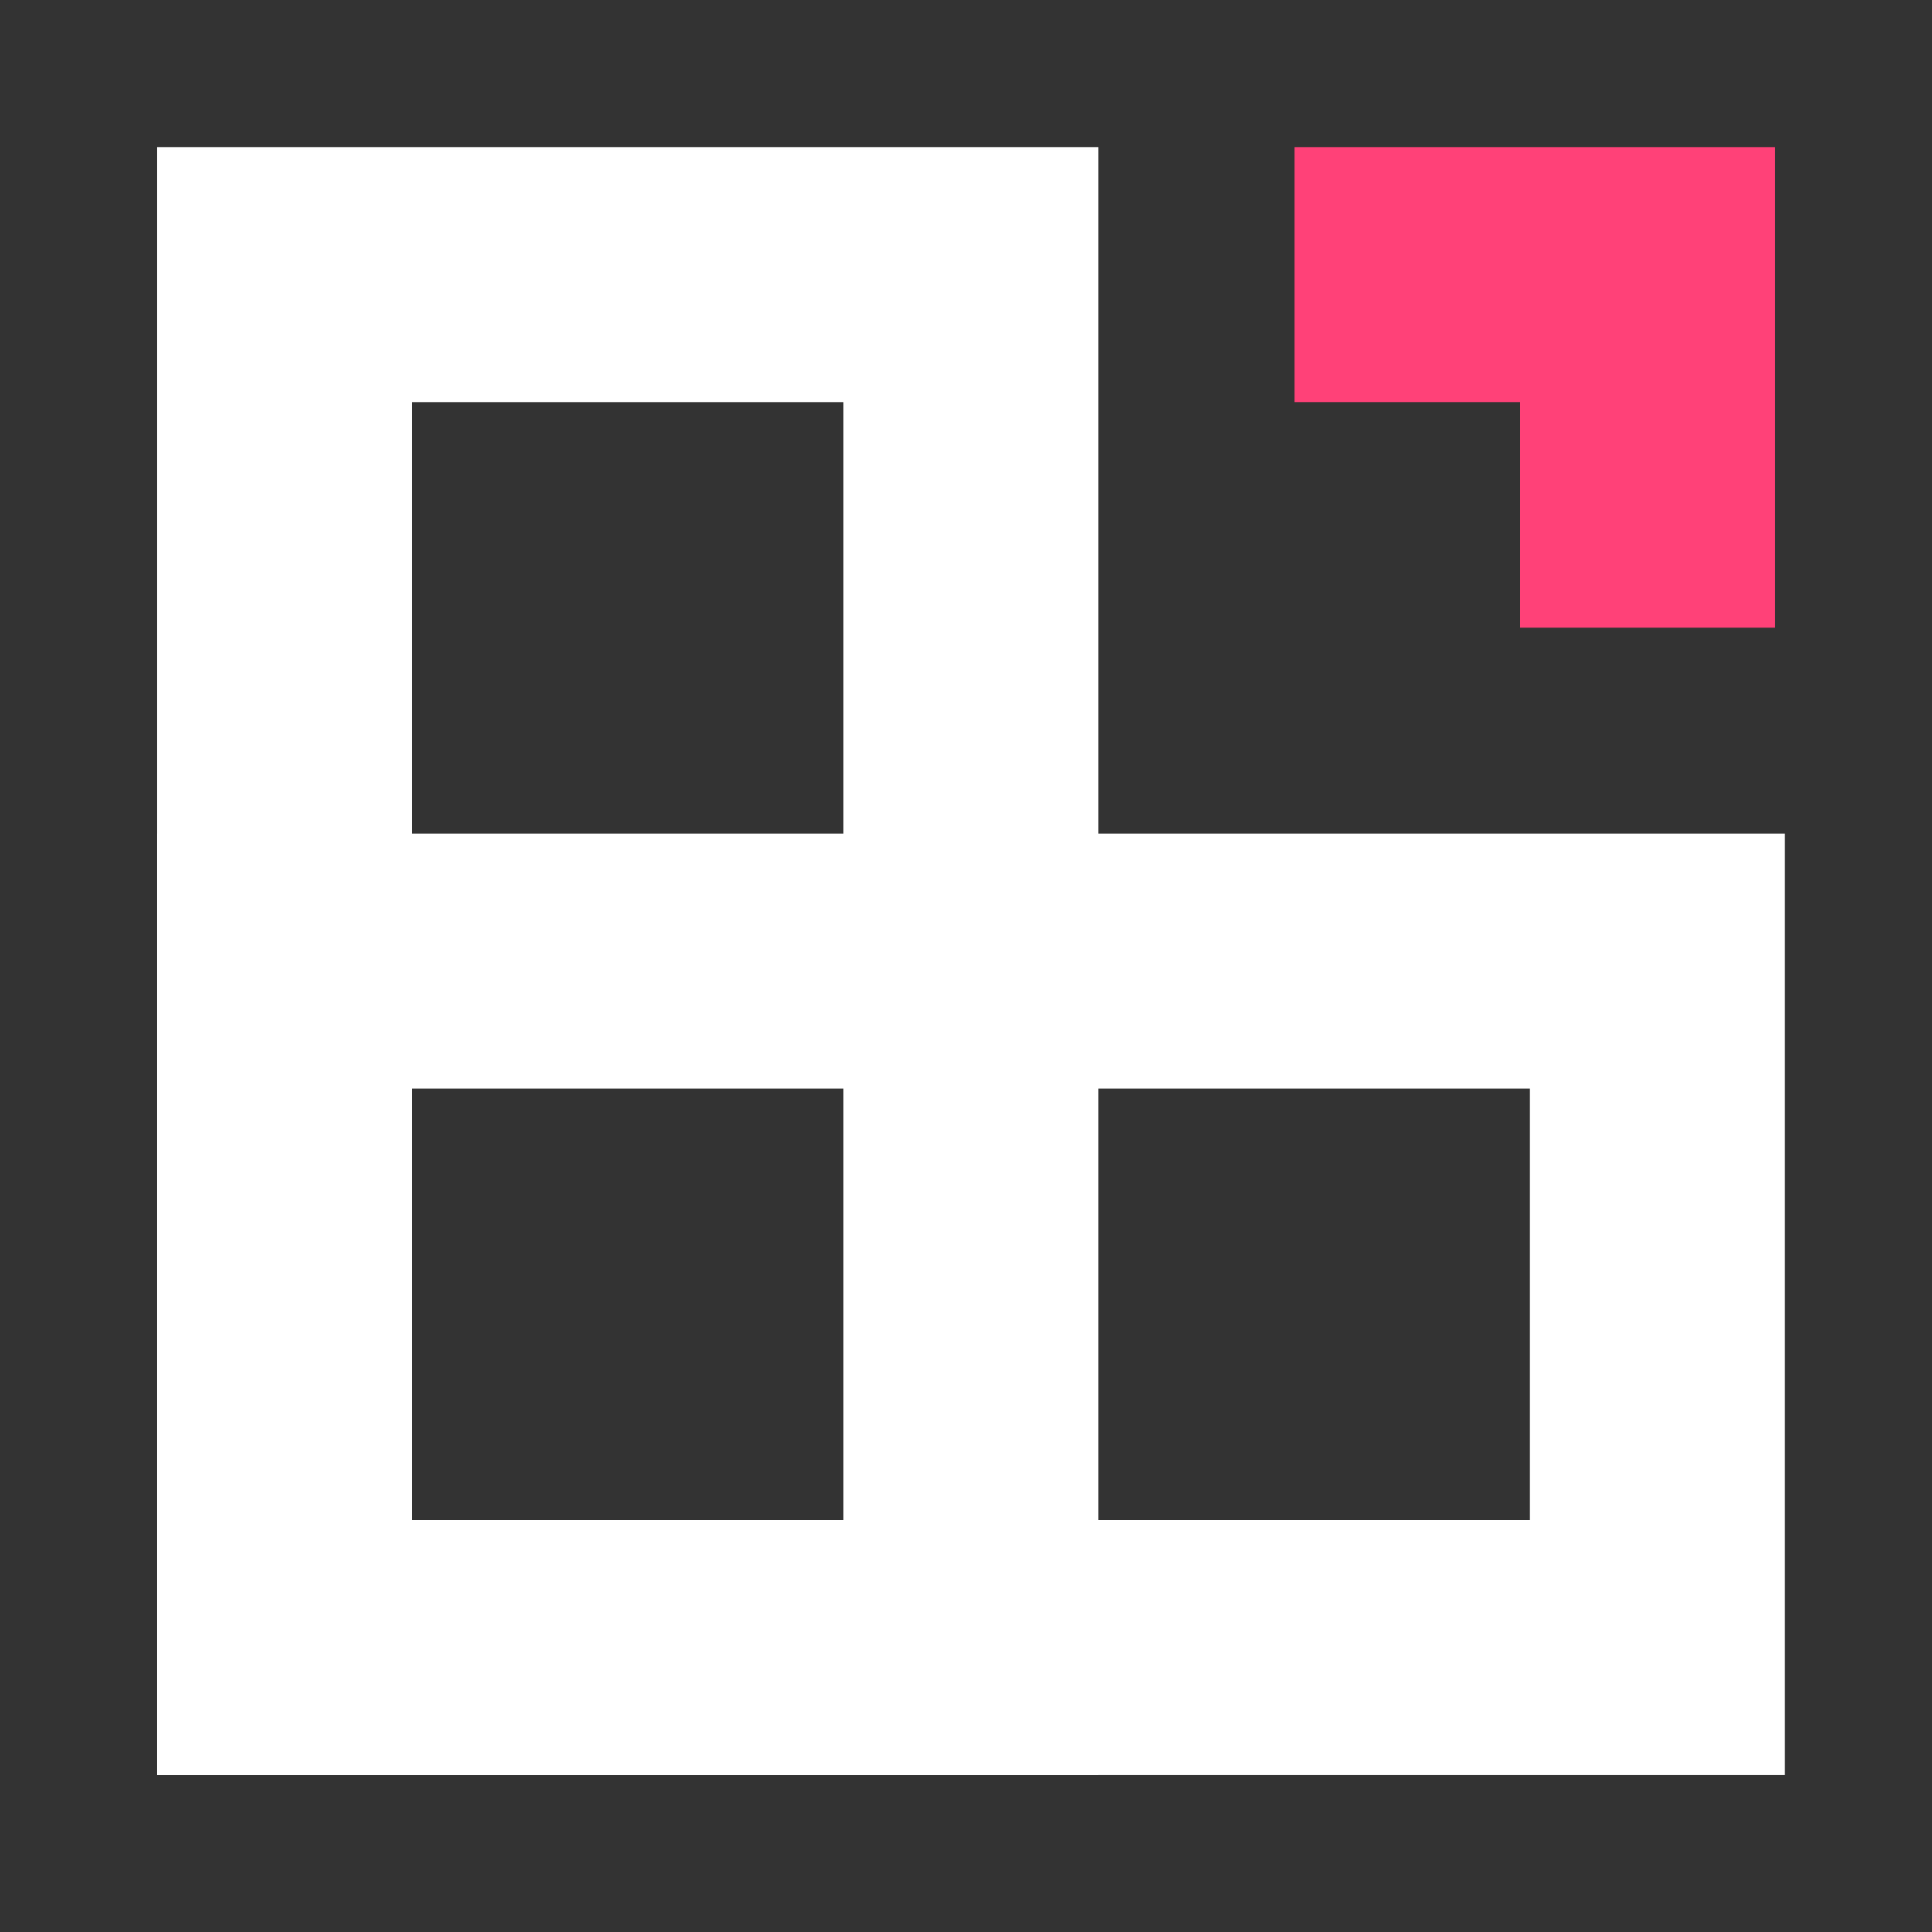
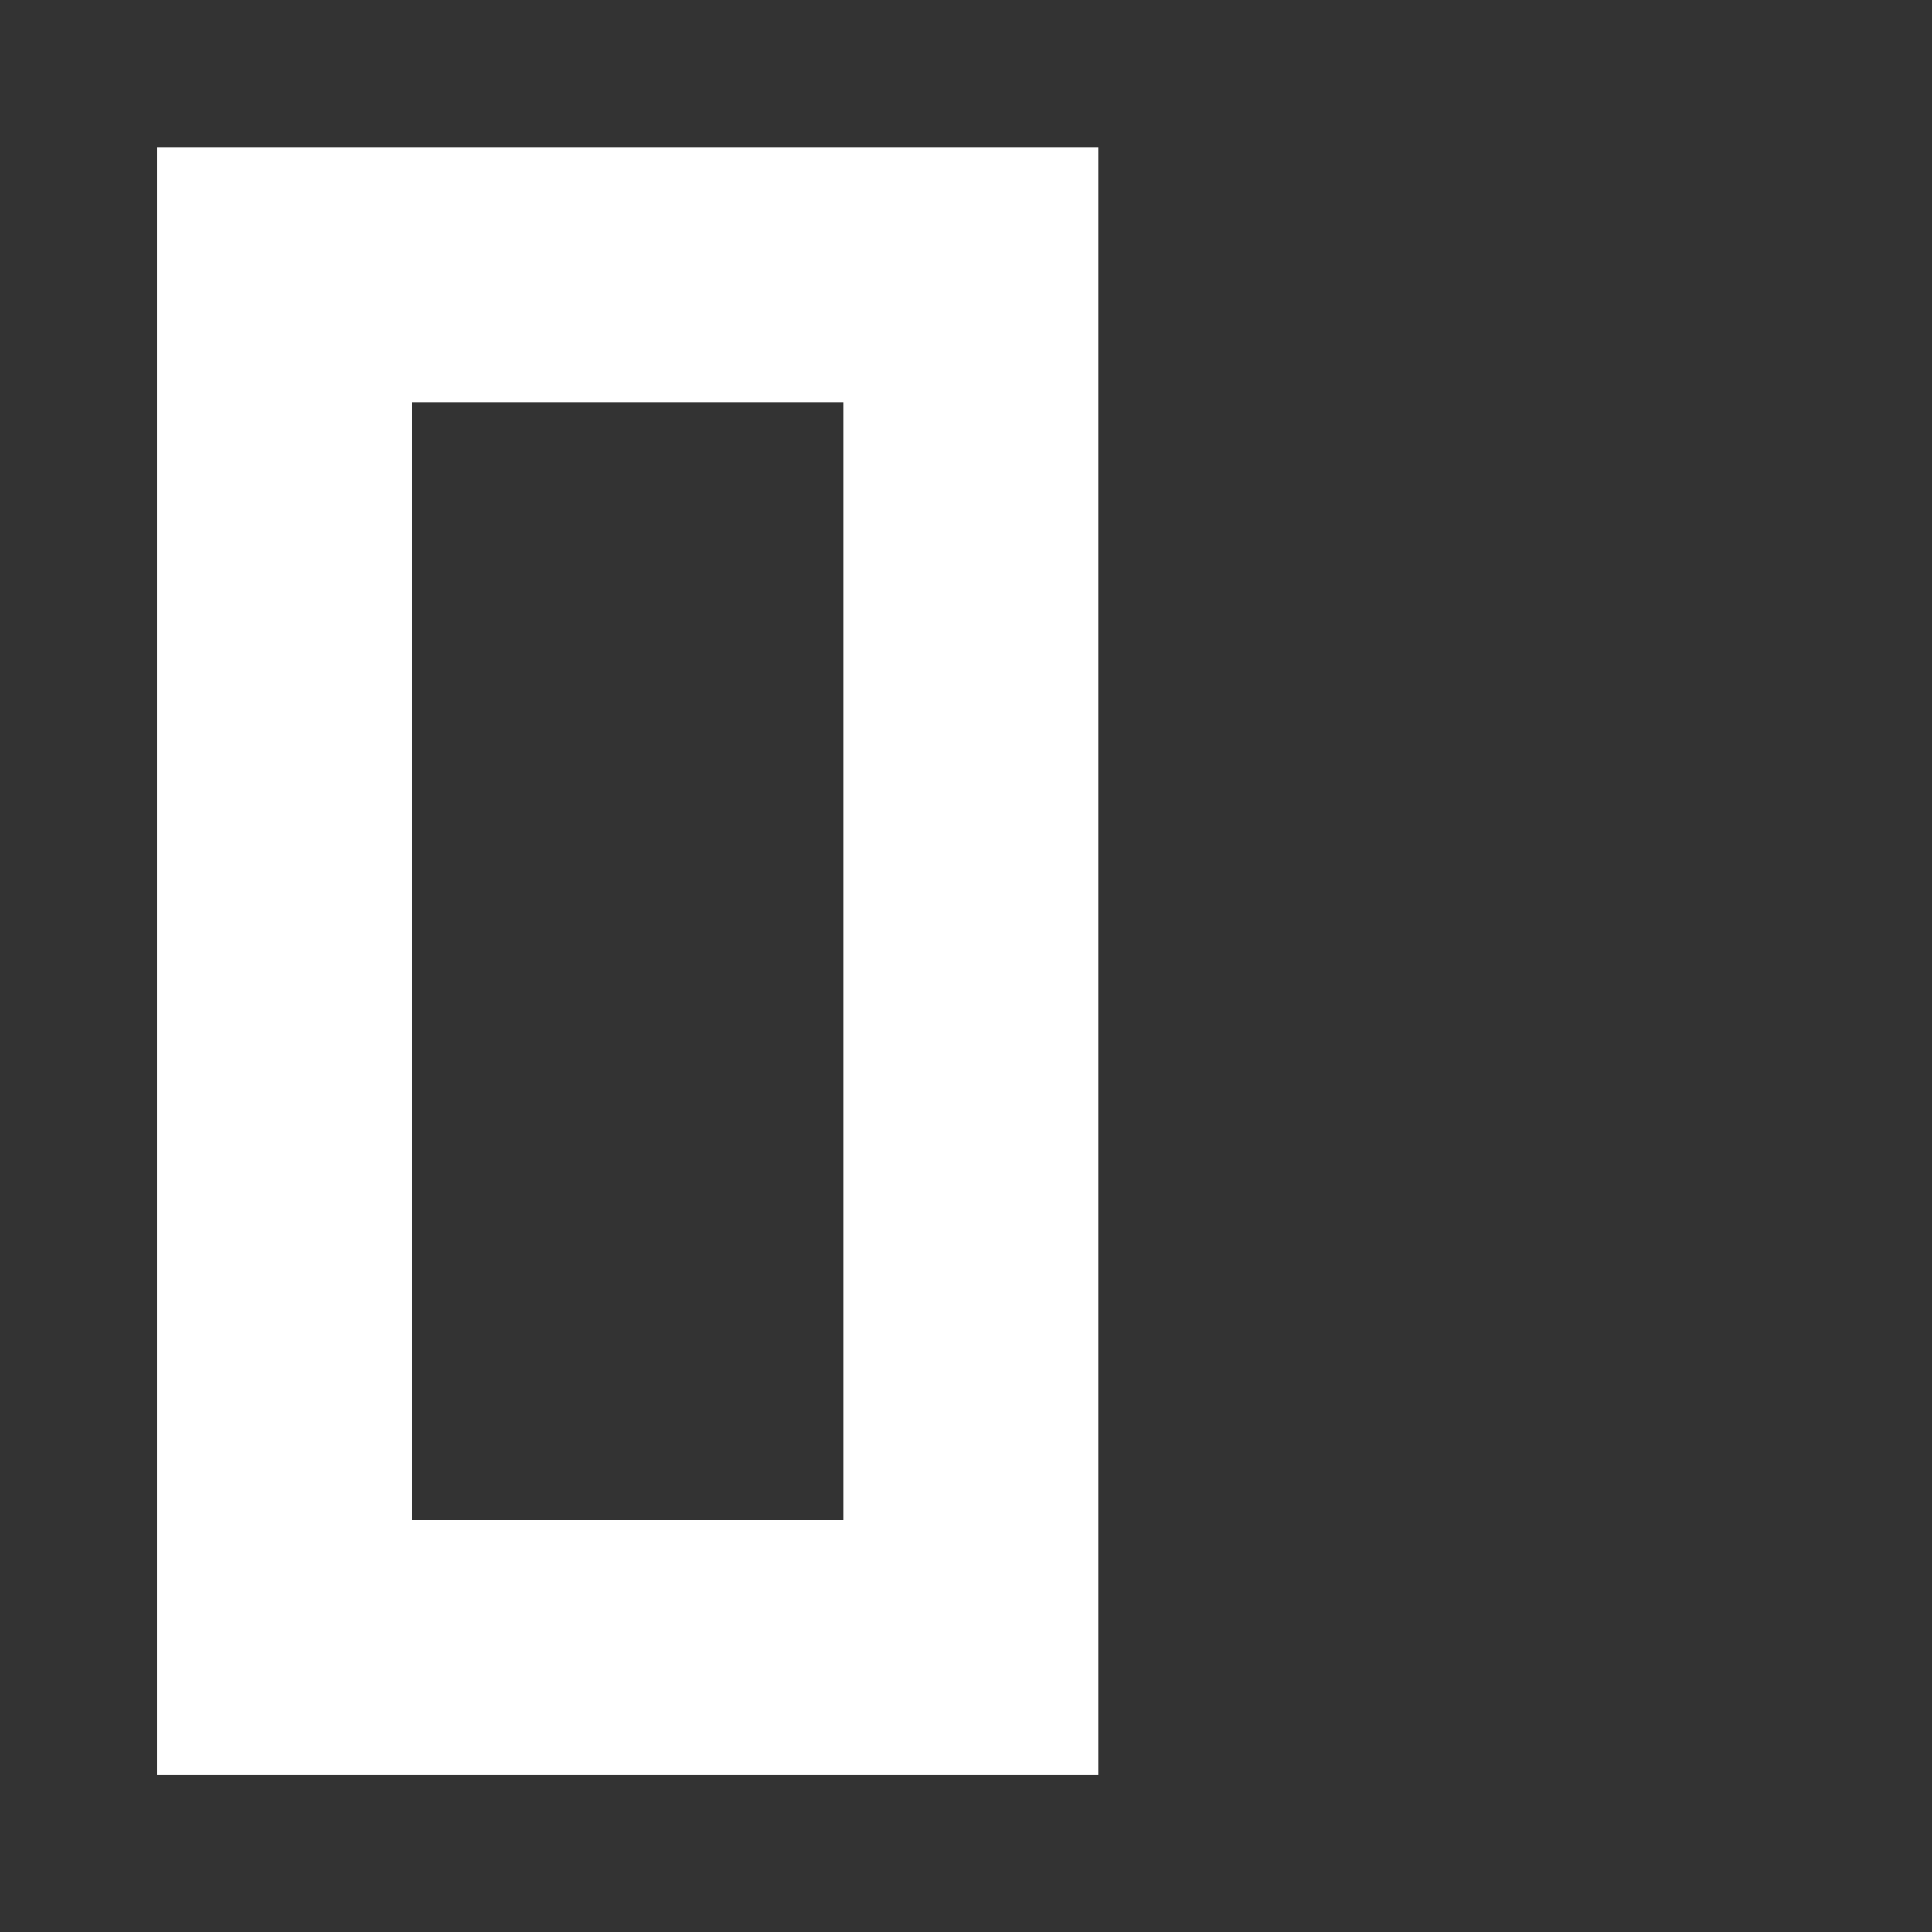
<svg xmlns="http://www.w3.org/2000/svg" width="197" height="197" viewBox="0 0 197 197" fill="none">
  <rect x="0" y="0" width="197" height="197" fill="#333333" stroke="none" />
  <rect x="99" y="168" width="70" height="140" transform="rotate(180 99 168)" stroke="white" stroke-width="26" stroke-miterlimit="10" />
-   <rect x="169" y="168" width="140" height="70" transform="rotate(180 169 168)" stroke="white" stroke-width="26" stroke-miterlimit="10" />
-   <path d="M132 28H168V64" stroke="#FF4178" stroke-width="26" stroke-miterlimit="10" />
</svg>